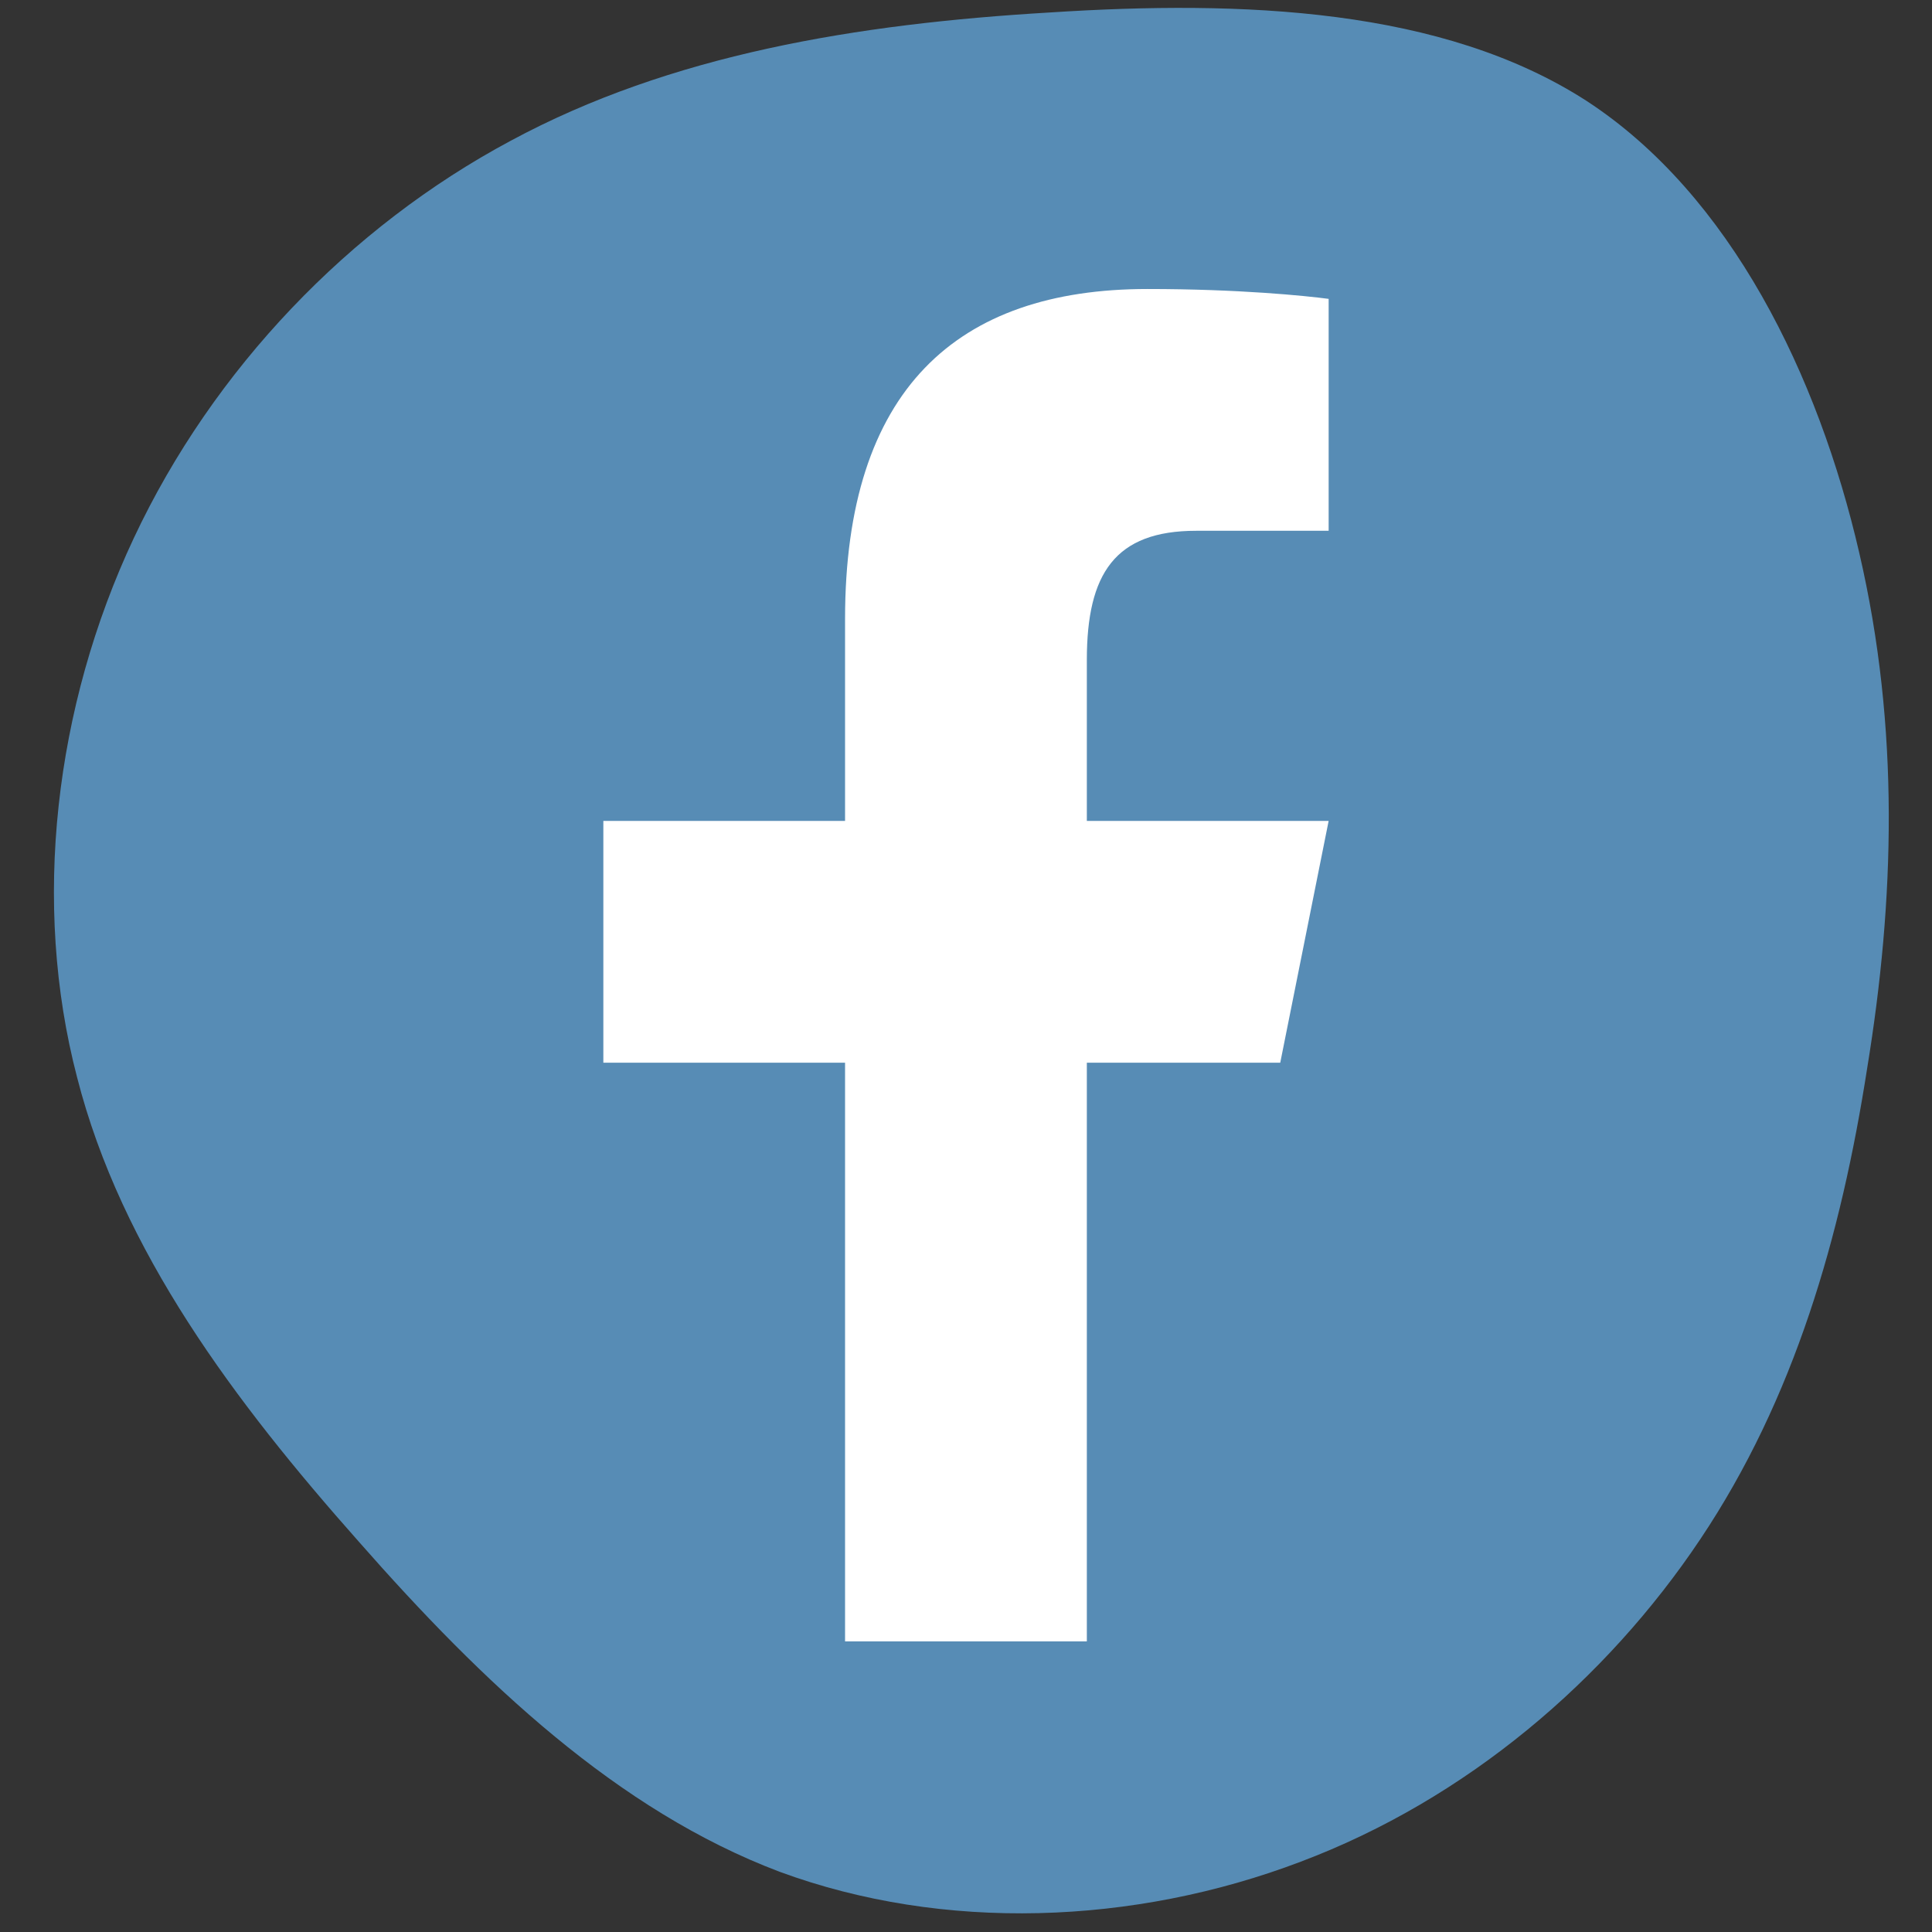
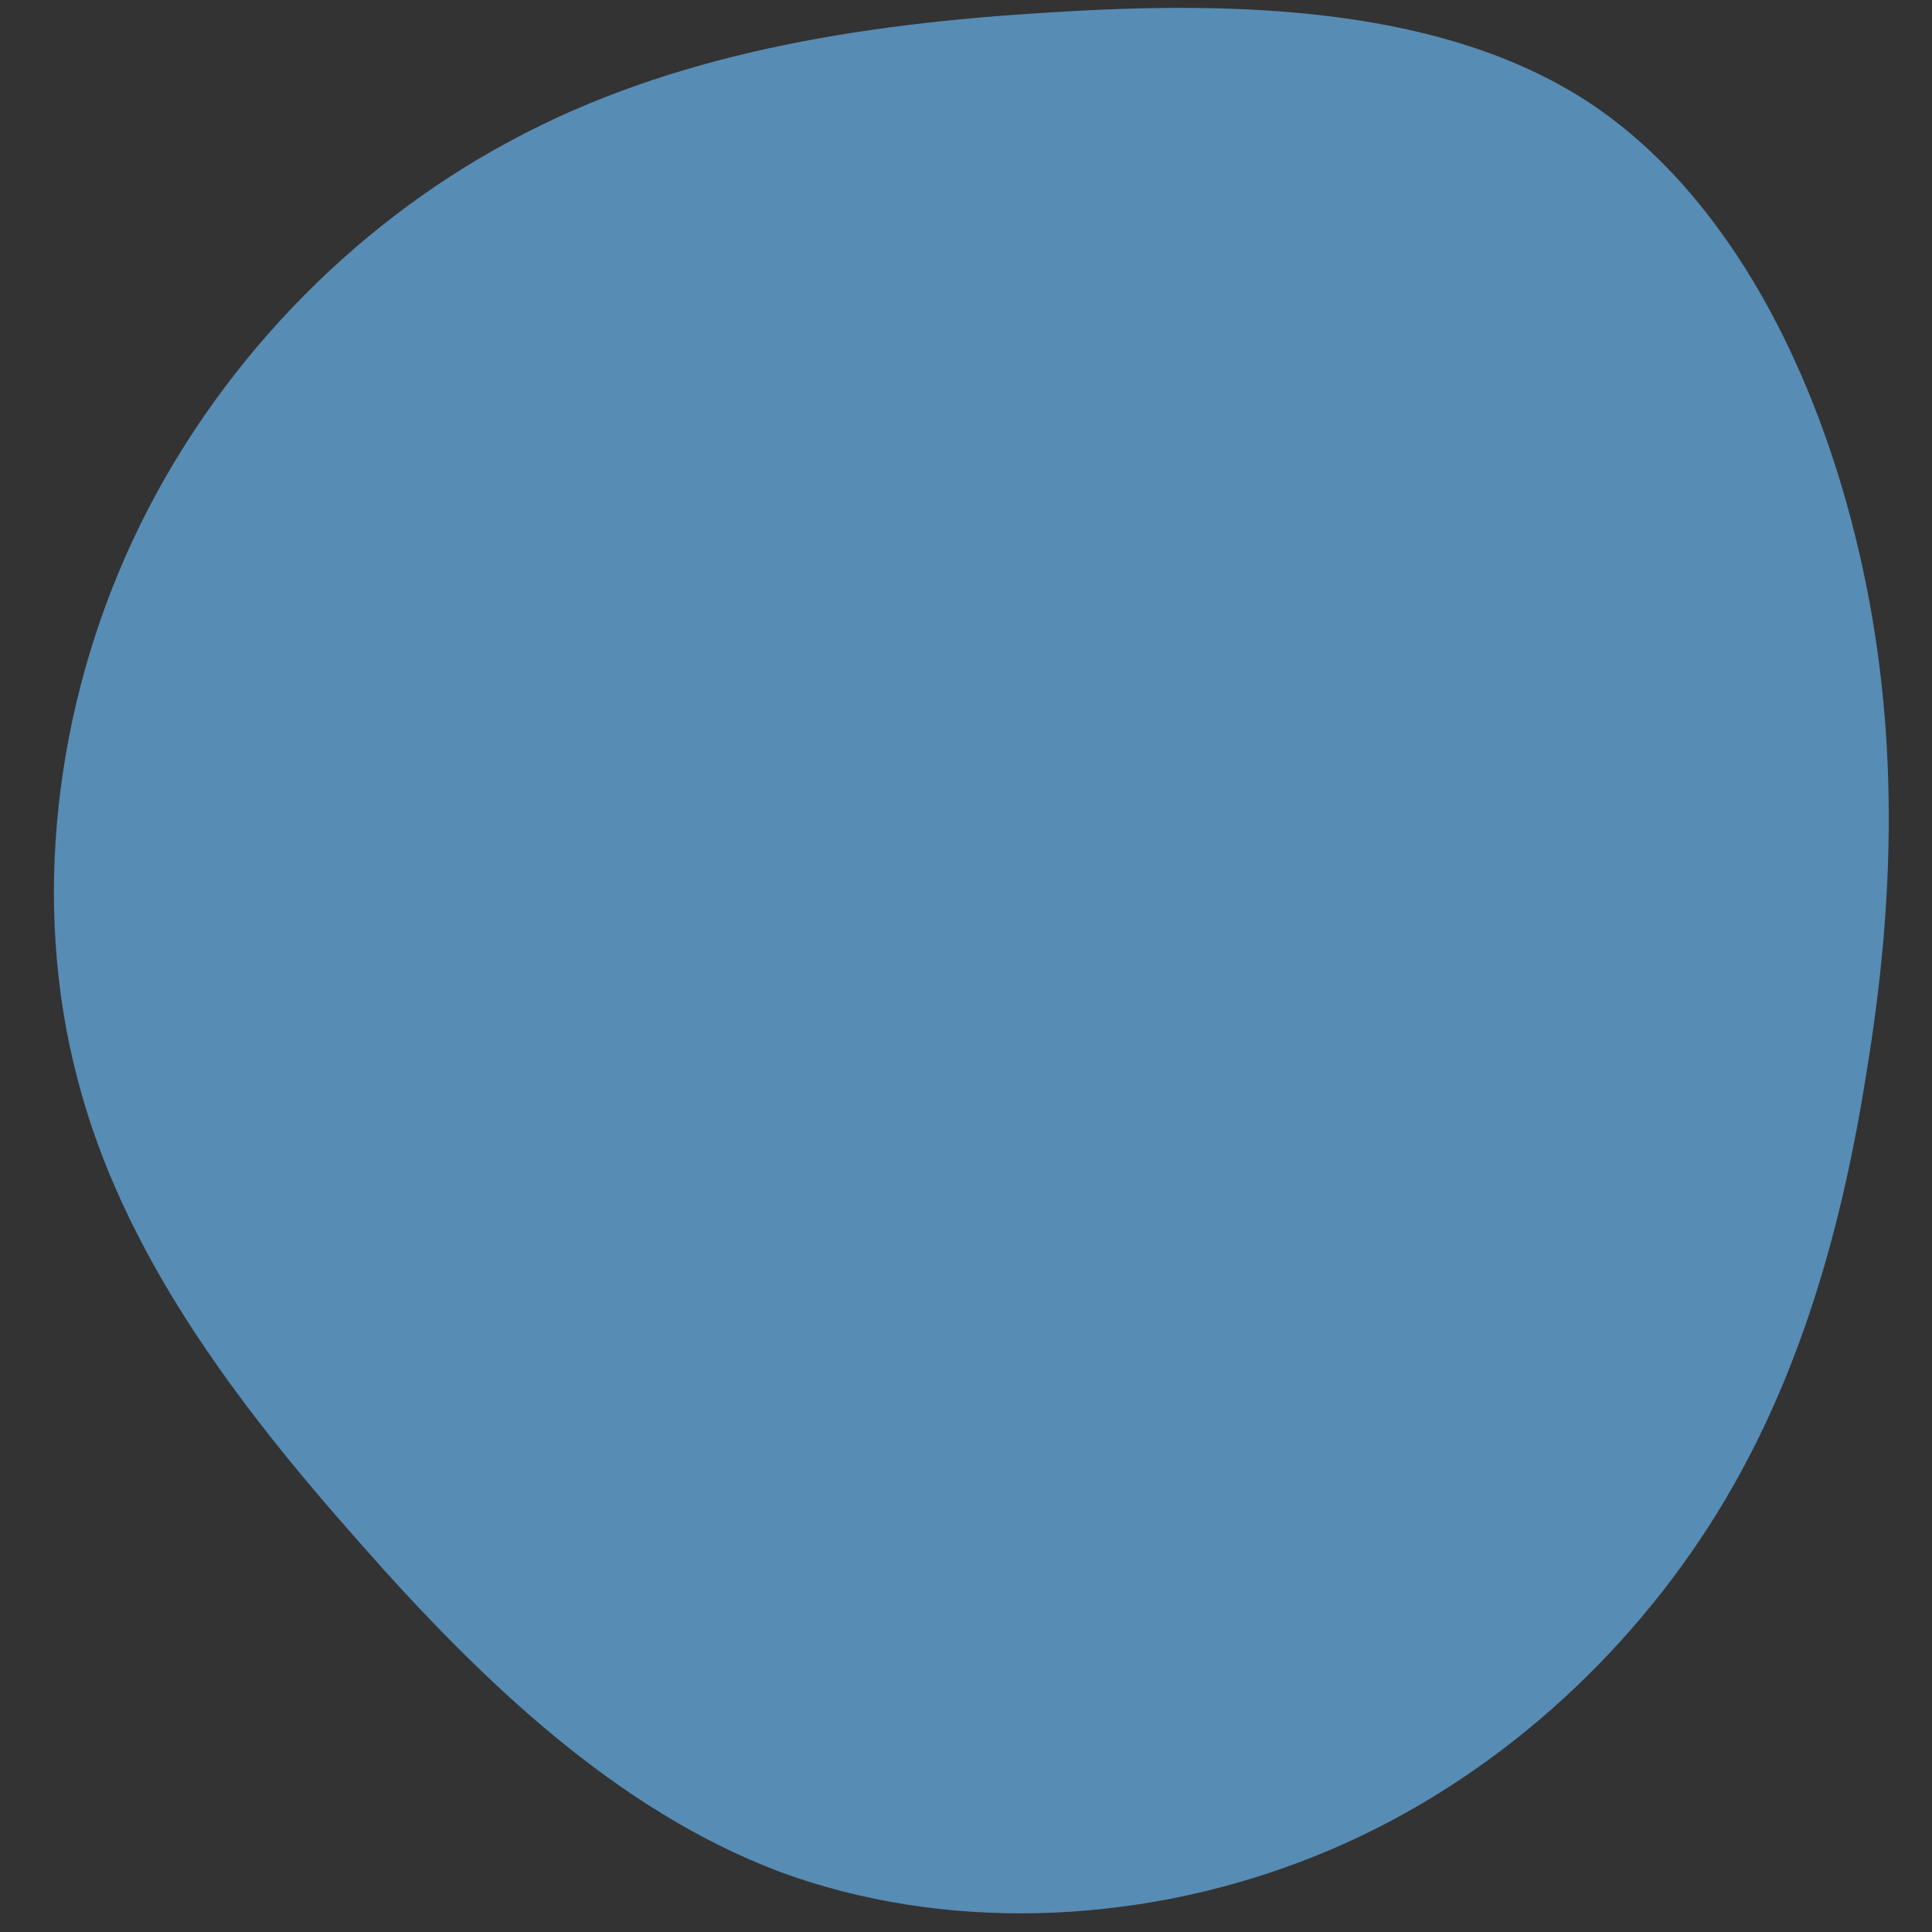
<svg xmlns="http://www.w3.org/2000/svg" width="100" zoomAndPan="magnify" viewBox="0 0 75 75" height="100" preserveAspectRatio="xMidYMid meet" version="1.0">
  <rect x="0" y="0" width="75" height="75" fill="#333333" stroke="none" />
  <defs>
    <clipPath id="401e2fb1f4">
      <path d="M 2 0 L 73.84 0 L 73.84 75 L 2 75 Z M 2 0 " clip-rule="nonzero" />
    </clipPath>
    <clipPath id="b81b7a538c">
      <path d="M 23.406 11.219 L 51.906 11.219 L 51.906 63.719 L 23.406 63.719 Z M 23.406 11.219 " clip-rule="nonzero" />
    </clipPath>
  </defs>
  <g clip-path="url(#401e2fb1f4)">
    <path fill="#578cb5" d="M 61.598 3.922 C 67.195 7.578 70.59 14.586 72.176 21.461 C 73.762 28.289 73.543 34.988 72.484 41.465 C 71.469 47.988 69.664 54.289 66.004 59.754 C 62.348 65.219 56.93 69.844 50.496 72.27 C 44.016 74.734 36.613 75 30.27 72.664 C 23.969 70.285 18.723 65.305 13.922 59.84 C 9.117 54.422 4.711 48.559 2.992 41.82 C 1.23 35.078 2.109 27.453 5.195 20.887 C 8.281 14.32 13.566 8.812 19.824 5.465 C 26.039 2.113 33.266 0.926 40.758 0.484 C 48.246 0 56.004 0.309 61.598 3.922 Z M 61.598 3.922 " fill-opacity="1" fill-rule="nonzero" />
  </g>
  <g clip-path="url(#b81b7a538c)">
-     <path fill="#ffffff" d="M 44.543 11.219 C 37.145 11.219 32.805 15.125 32.805 24.031 L 32.805 31.867 L 23.422 31.867 L 23.422 41.254 L 32.805 41.254 L 32.805 63.777 L 42.191 63.777 L 42.191 41.254 L 49.699 41.254 L 51.578 31.867 L 42.191 31.867 L 42.191 25.621 C 42.191 22.266 43.285 20.605 46.434 20.605 L 51.578 20.605 L 51.578 11.602 C 50.688 11.484 48.094 11.219 44.543 11.219 Z M 44.543 11.219 " fill-opacity="1" fill-rule="nonzero" />
-   </g>
+     </g>
</svg>